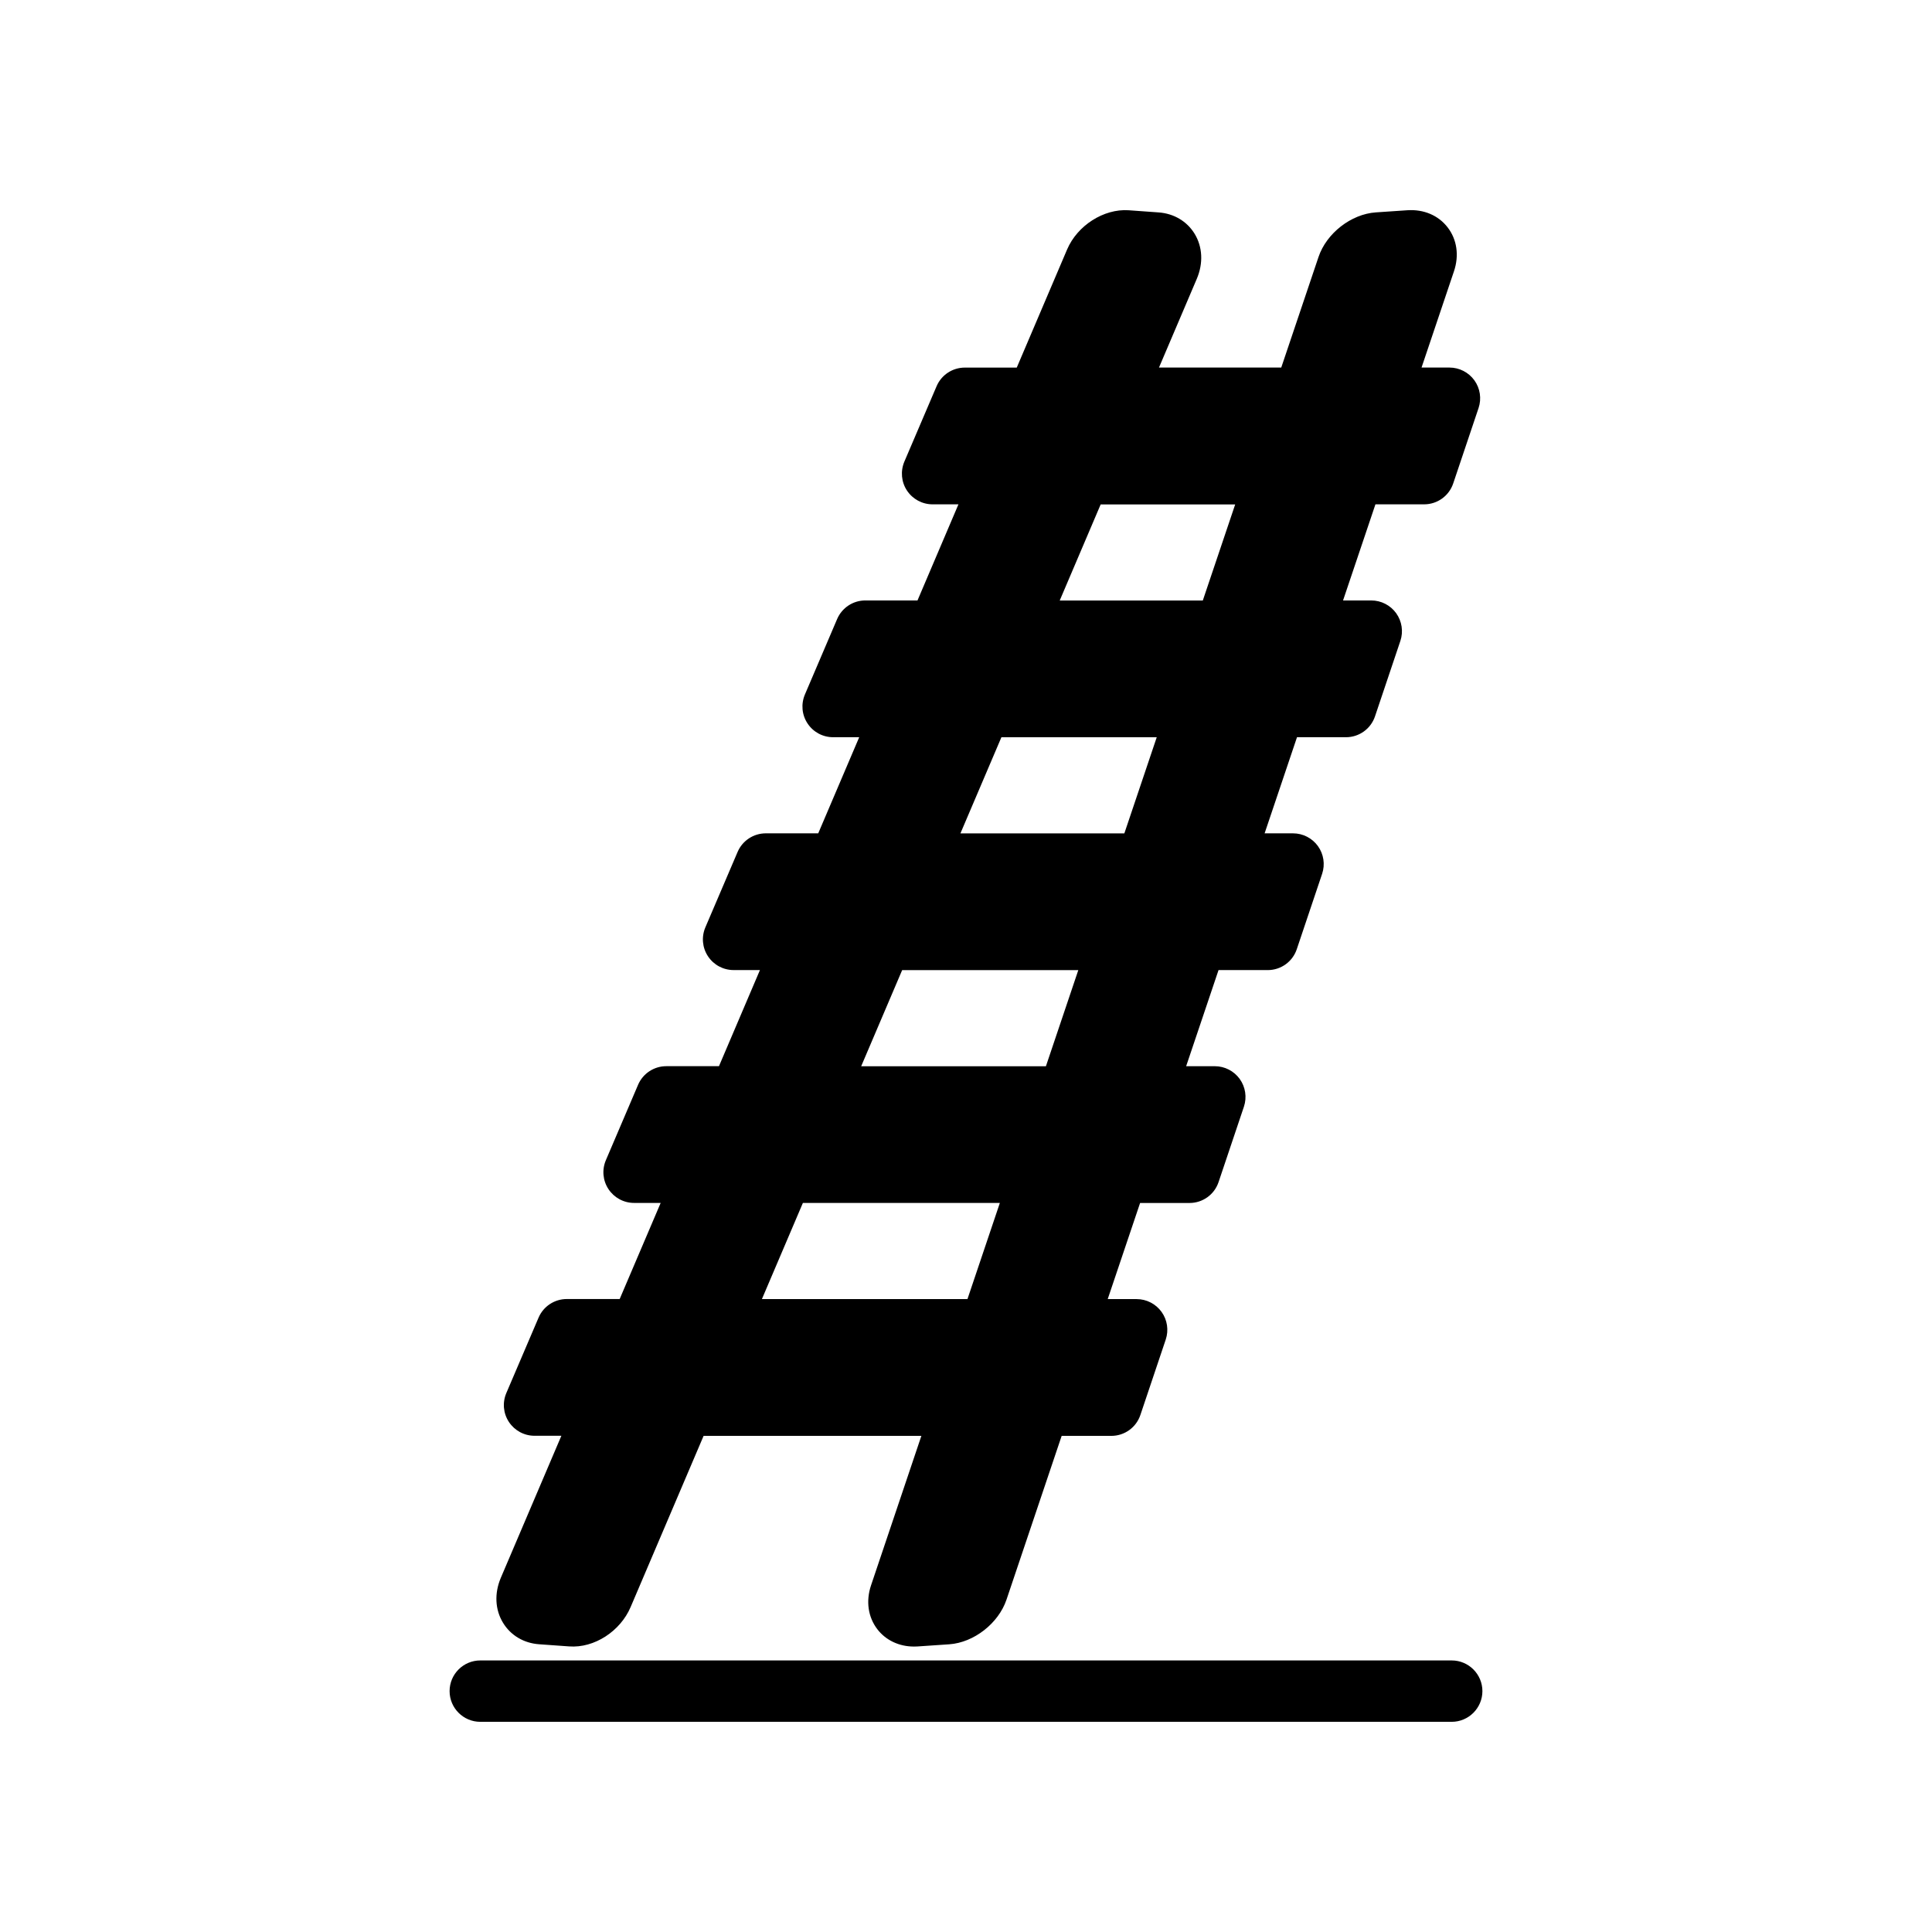
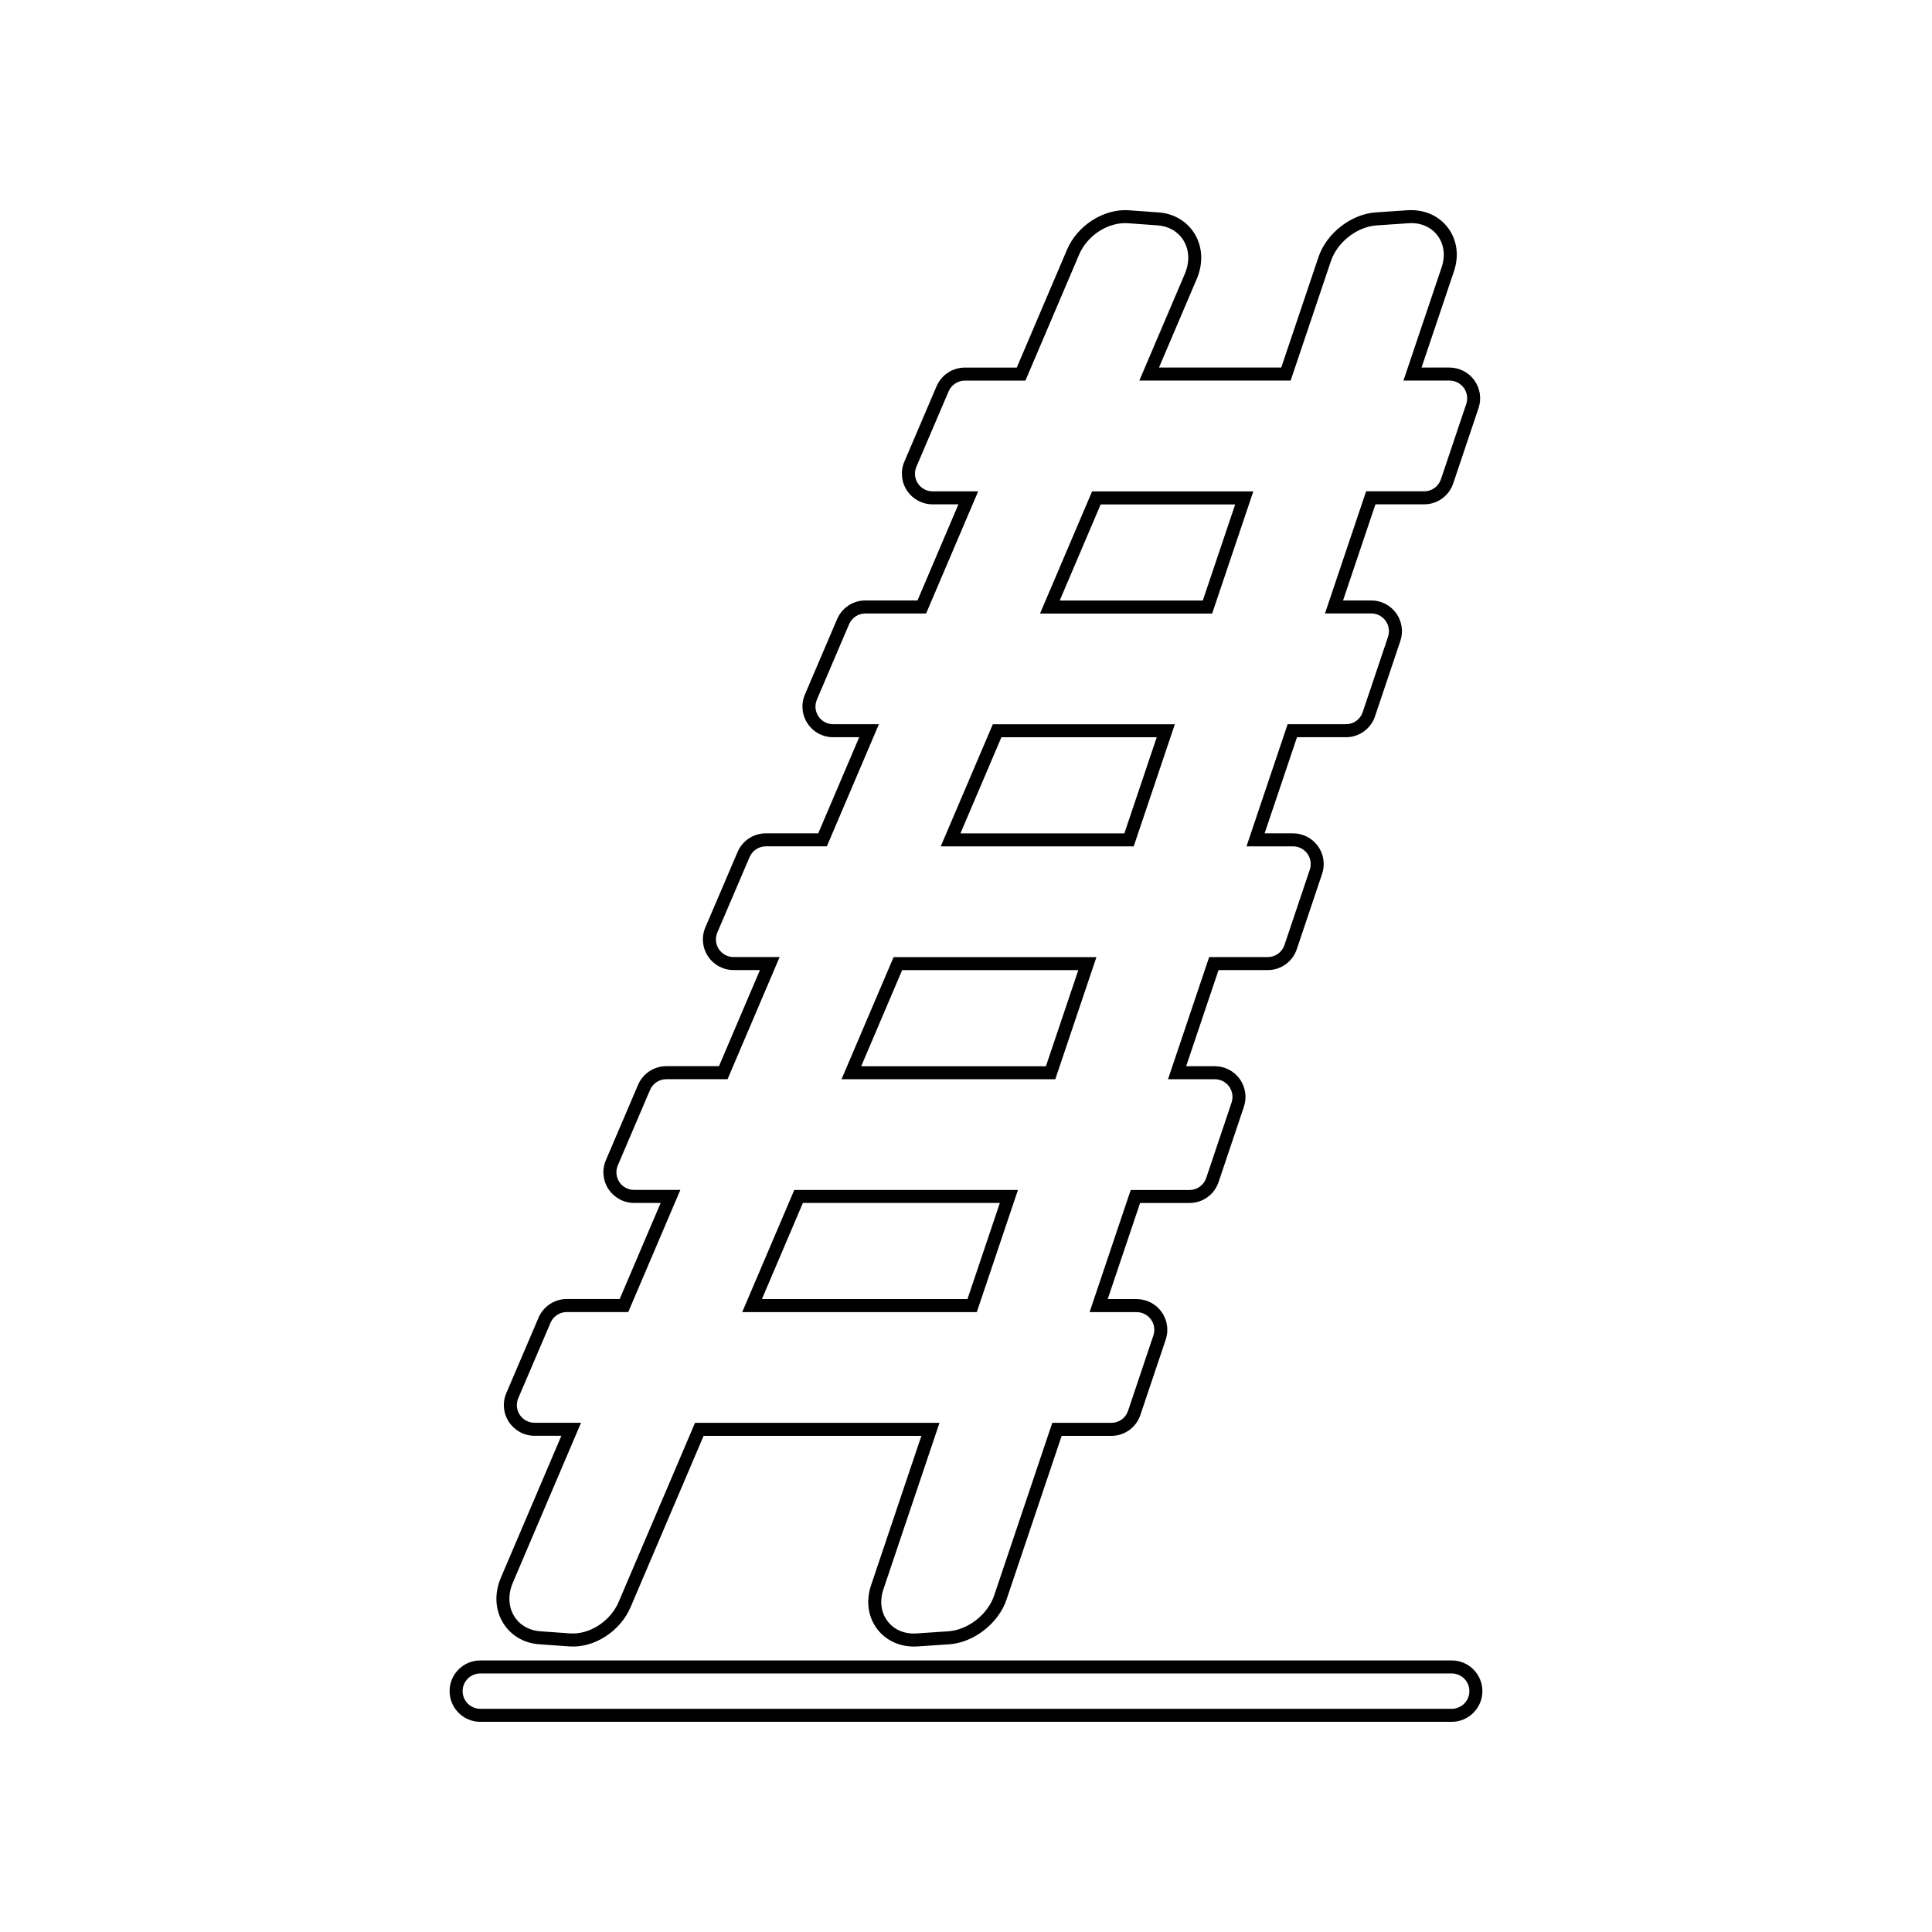
<svg xmlns="http://www.w3.org/2000/svg" fill="#000000" width="800px" height="800px" version="1.1" viewBox="144 144 512 512">
  <g>
-     <path d="m286.98 578.02 7.965 0.57c0.281 0.02 0.559 0.031 0.844 0.031 5.609 0 11.414-3.914 13.746-9.391l19.797-46.441h61.25l-14.113 41.887c-1.223 3.641-0.711 7.301 1.414 10.051 1.93 2.504 4.918 3.902 8.297 3.902 0.281 0 0.559-0.012 0.848-0.031l8.398-0.57c5.875-0.402 11.742-4.981 13.66-10.656l15.016-44.578h14.398c2.754 0 5.199-1.758 6.07-4.363l6.715-19.984c0.652-1.953 0.328-4.109-0.875-5.777-1.203-1.672-3.137-2.668-5.199-2.668h-10.07l9.742-28.918h14.34c2.75 0 5.199-1.758 6.07-4.363l6.715-19.984c0.652-1.953 0.328-4.109-0.875-5.777-1.203-1.676-3.137-2.668-5.199-2.668h-10.008l9.742-28.918h14.277c2.754 0 5.199-1.758 6.07-4.363l6.715-19.984c0.652-1.953 0.328-4.109-0.875-5.777-1.203-1.672-3.137-2.668-5.199-2.668h-9.941l9.742-28.918h14.211c2.754 0 5.199-1.758 6.07-4.363l6.715-19.984c0.652-1.953 0.328-4.109-0.875-5.777-1.203-1.672-3.137-2.668-5.199-2.668l-9.855-0.004 9.742-28.918h14.152c2.754 0 5.199-1.758 6.07-4.363l6.715-19.984c0.652-1.953 0.328-4.109-0.875-5.777-1.203-1.672-3.137-2.668-5.199-2.668h-9.809l9.363-27.781c1.223-3.641 0.711-7.301-1.414-10.051-2.086-2.711-5.414-4.129-9.145-3.867l-8.398 0.57c-5.875 0.402-11.754 4.988-13.66 10.652l-10.266 30.477h-36.254l11.047-25.922c1.531-3.598 1.355-7.379-0.469-10.375-1.727-2.824-4.703-4.582-8.184-4.832l-7.957-0.57h-0.004c-5.867-0.406-12.137 3.598-14.594 9.367l-13.781 32.336h-14.914c-2.566 0-4.883 1.531-5.891 3.887l-8.543 19.984c-0.844 1.98-0.645 4.25 0.547 6.047 1.188 1.793 3.191 2.879 5.348 2.879h9.465l-12.324 28.918h-14.961c-2.566 0-4.883 1.531-5.891 3.887l-8.535 19.984c-0.844 1.98-0.645 4.25 0.547 6.047 1.184 1.793 3.199 2.879 5.348 2.879h9.527l-12.328 28.918h-15.027c-2.566 0-4.883 1.531-5.891 3.887l-8.543 19.984c-0.844 1.98-0.645 4.25 0.547 6.047 1.188 1.793 3.191 2.879 5.348 2.879h9.586l-12.348 28.887h-15.094c-2.566 0-4.883 1.531-5.891 3.887l-8.535 19.984c-0.844 1.98-0.645 4.25 0.547 6.047 1.184 1.793 3.199 2.879 5.348 2.879h9.648l-12.328 28.918h-15.156c-2.566 0-4.883 1.531-5.891 3.887l-8.543 19.984c-0.844 1.98-0.645 4.25 0.547 6.047 1.184 1.793 3.191 2.879 5.348 2.879h9.715l-17.062 40.023c-1.531 3.598-1.355 7.383 0.473 10.375 1.727 2.828 4.703 4.594 8.184 4.84zm248.15 14.148c0 3.543-2.867 6.406-6.406 6.406h-257.44c-3.543 0-6.406-2.867-6.406-6.406 0-3.535 2.867-6.406 6.406-6.406h257.44c3.535 0 6.406 2.863 6.406 6.406zm-71.133-287.3h-41.77l12.324-28.918h39.188zm-20.789 61.711h-47.285l12.328-28.918h44.699zm-20.785 61.707h-52.801l12.328-28.918h50.215zm-20.793 61.711h-58.32l12.328-28.918h55.738z" fill-rule="evenodd" />
    <path d="m528.71 600.3h-257.43c-4.484 0-8.133-3.648-8.133-8.133s3.644-8.133 8.133-8.133h257.44c4.484 0 8.133 3.648 8.133 8.133-0.004 4.481-3.652 8.133-8.141 8.133zm-257.43-12.816c-2.582 0-4.684 2.102-4.684 4.684s2.102 4.684 4.684 4.684h257.44c2.582 0 4.684-2.102 4.684-4.684s-2.102-4.684-4.684-4.684zm114.9-7.133c-3.902 0-7.43-1.664-9.664-4.574-2.473-3.215-3.09-7.461-1.68-11.648l13.34-39.617h-57.711l-19.352 45.395c-2.711 6.356-9.594 10.914-16.297 10.406l-7.965-0.57c-4.039-0.289-7.516-2.356-9.535-5.676-2.129-3.477-2.34-7.828-0.586-11.949l16.039-37.625h-7.109c-2.738 0-5.273-1.367-6.785-3.648-1.508-2.277-1.77-5.141-0.695-7.672l8.543-19.984c1.285-2.996 4.219-4.934 7.481-4.934h14.016l10.863-25.469h-7.043c-2.738 0-5.273-1.367-6.785-3.648-1.508-2.277-1.77-5.144-0.695-7.672l8.535-19.984c1.285-2.996 4.219-4.934 7.481-4.934h13.957l10.859-25.473h-6.984c-2.734 0-5.273-1.363-6.785-3.648-1.508-2.277-1.77-5.144-0.695-7.672l8.543-19.984c1.285-2.996 4.219-4.93 7.481-4.93h13.887l10.859-25.473h-6.914c-2.746 0-5.281-1.367-6.785-3.656-1.508-2.277-1.762-5.144-0.688-7.672l8.535-19.984c1.285-2.996 4.215-4.934 7.481-4.934l13.816 0.004 10.852-25.473h-6.852c-2.731 0-5.266-1.363-6.785-3.648-1.508-2.277-1.762-5.141-0.695-7.672l8.543-19.988c1.285-2.996 4.219-4.93 7.481-4.93h13.762l13.336-31.289c2.727-6.391 9.73-10.844 16.297-10.41l7.969 0.574c4.035 0.289 7.504 2.348 9.527 5.648 2.125 3.481 2.332 7.836 0.586 11.949l-10.023 23.52h32.402l9.875-29.305c2.117-6.293 8.641-11.371 15.176-11.82l8.406-0.57c4.312-0.277 8.18 1.355 10.633 4.535 2.484 3.207 3.094 7.461 1.68 11.648l-8.59 25.508h7.406c2.602 0 5.07 1.266 6.598 3.383 1.523 2.117 1.938 4.859 1.109 7.336l-6.719 19.984c-1.109 3.316-4.211 5.543-7.699 5.543h-12.914l-8.582 25.473h7.481c2.613 0 5.074 1.266 6.602 3.387 1.516 2.109 1.938 4.848 1.109 7.332l-6.719 19.984c-1.105 3.316-4.207 5.543-7.699 5.543h-12.977l-8.582 25.473h7.535c2.613 0 5.074 1.266 6.602 3.387 1.516 2.109 1.938 4.848 1.109 7.324l-6.719 19.984c-1.105 3.316-4.199 5.543-7.699 5.543h-13.039l-8.582 25.473h7.602c2.613 0 5.074 1.266 6.602 3.387 1.516 2.109 1.938 4.848 1.109 7.332l-6.719 19.984c-1.102 3.312-4.199 5.543-7.699 5.543h-13.098l-8.582 25.473h7.672c2.606 0 5.07 1.266 6.598 3.387 1.523 2.113 1.938 4.852 1.109 7.332l-6.719 19.984c-1.102 3.312-4.199 5.543-7.699 5.543h-13.164l-14.621 43.406c-2.129 6.293-8.652 11.375-15.176 11.828l-8.398 0.57c-0.332 0.016-0.656 0.031-0.977 0.031zm-57.988-59.285h64.785l-14.879 44.16c-1.035 3.086-0.617 6.16 1.145 8.445 1.742 2.262 4.504 3.418 7.664 3.207l8.406-0.57c5.219-0.359 10.441-4.438 12.148-9.488l15.406-45.75h15.645c2.016 0 3.801-1.281 4.43-3.188l6.719-19.984c0.473-1.426 0.238-3.004-0.637-4.219-0.879-1.223-2.297-1.953-3.801-1.953h-12.473l10.902-32.367h15.578c2.016 0 3.801-1.281 4.43-3.188l6.719-19.984c0.473-1.43 0.238-3.008-0.637-4.227-0.879-1.223-2.297-1.953-3.801-1.953h-12.406l10.902-32.367h15.516c2.016 0 3.801-1.281 4.438-3.191l6.719-19.984c0.473-1.43 0.238-3.008-0.637-4.219-0.879-1.223-2.297-1.953-3.801-1.953h-12.34l10.902-32.367h15.453c2.016 0 3.801-1.285 4.438-3.191l6.719-19.984c0.473-1.43 0.238-3.008-0.637-4.227-0.879-1.223-2.297-1.953-3.801-1.953h-12.277l10.902-32.367h15.391c2.016 0 3.793-1.285 4.438-3.191l6.715-19.977c0.473-1.426 0.238-3.008-0.637-4.227-0.879-1.219-2.297-1.949-3.801-1.949h-12.211l10.129-30.055c1.039-3.086 0.621-6.16-1.145-8.445-1.734-2.25-4.516-3.438-7.664-3.199l-8.406 0.57c-5.223 0.355-10.441 4.43-12.145 9.48l-10.664 31.648h-40.098l12.07-28.32c1.305-3.074 1.176-6.281-0.355-8.801-1.43-2.34-3.918-3.801-6.832-4.012l-7.957-0.57c-5.207-0.336-10.715 3.219-12.887 8.324l-14.23 33.387h-16.039c-1.875 0-3.566 1.117-4.309 2.844l-8.543 19.984c-0.617 1.453-0.469 3.106 0.395 4.418 0.875 1.316 2.332 2.102 3.906 2.102h12.07l-13.797 32.367h-16.098c-1.875 0-3.566 1.117-4.309 2.836l-8.535 19.984c-0.621 1.453-0.473 3.106 0.395 4.418 0.867 1.316 2.328 2.102 3.906 2.102h12.133l-13.797 32.367h-16.164c-1.875 0-3.566 1.117-4.309 2.844l-8.543 19.977c-0.617 1.453-0.473 3.106 0.395 4.418 0.875 1.316 2.332 2.102 3.906 2.102h12.199l-13.797 32.367h-16.23c-1.875 0-3.566 1.117-4.309 2.844l-8.535 19.977c-0.621 1.453-0.473 3.106 0.395 4.418 0.867 1.316 2.328 2.102 3.906 2.102h12.262l-13.805 32.367h-16.293c-1.875 0-3.566 1.117-4.309 2.844l-8.543 19.977c-0.621 1.453-0.473 3.106 0.395 4.418 0.867 1.316 2.328 2.102 3.906 2.102h12.328l-18.086 42.422c-1.312 3.078-1.184 6.289 0.355 8.801 1.43 2.356 3.926 3.824 6.844 4.031l7.965 0.57c5.207 0.371 10.723-3.254 12.883-8.316zm74.672-29.348h-62.168l13.797-32.367h59.273zm-56.949-3.449h54.473l8.582-25.473h-52.199zm77.746-58.258h-56.652l13.805-32.367h53.754zm-51.438-3.449h48.957l8.582-25.473h-46.68zm72.219-58.262h-51.137l13.805-32.367h48.238zm-45.918-3.445h43.441l8.582-25.473h-41.164zm66.711-58.262h-45.617l13.797-32.367h42.727zm-40.398-3.449h37.918l8.582-25.469h-35.648z" />
  </g>
</svg>